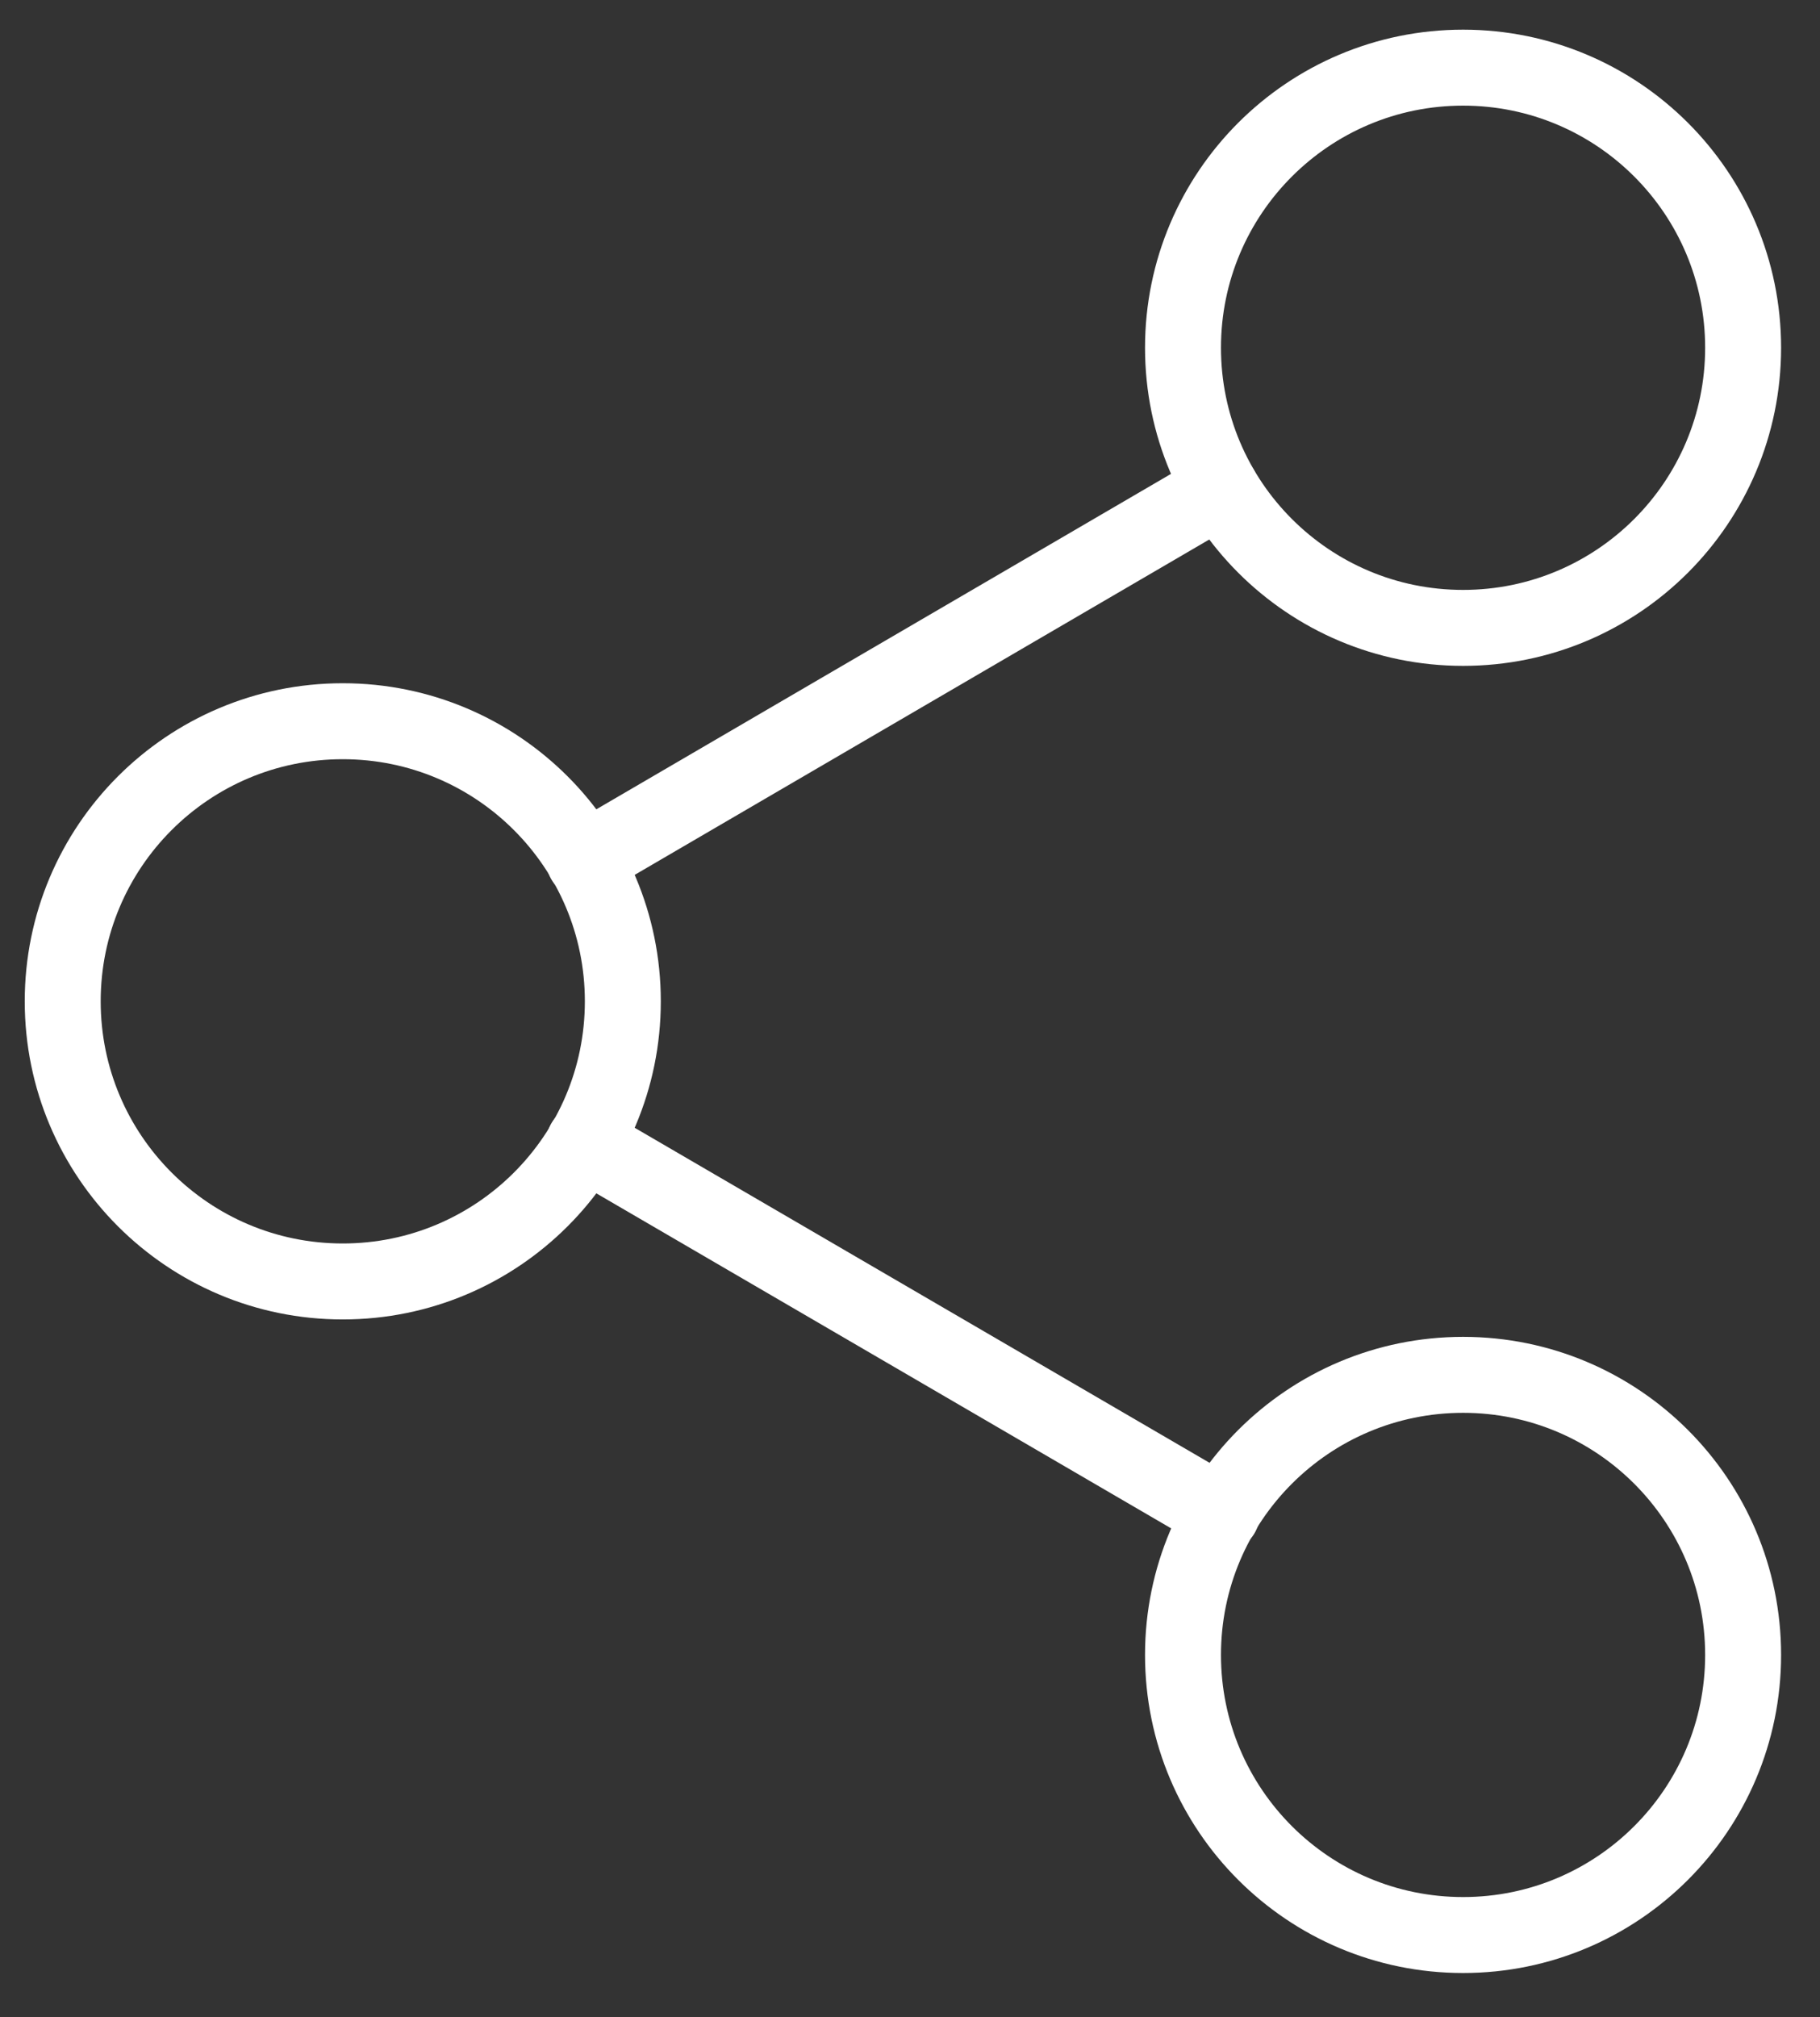
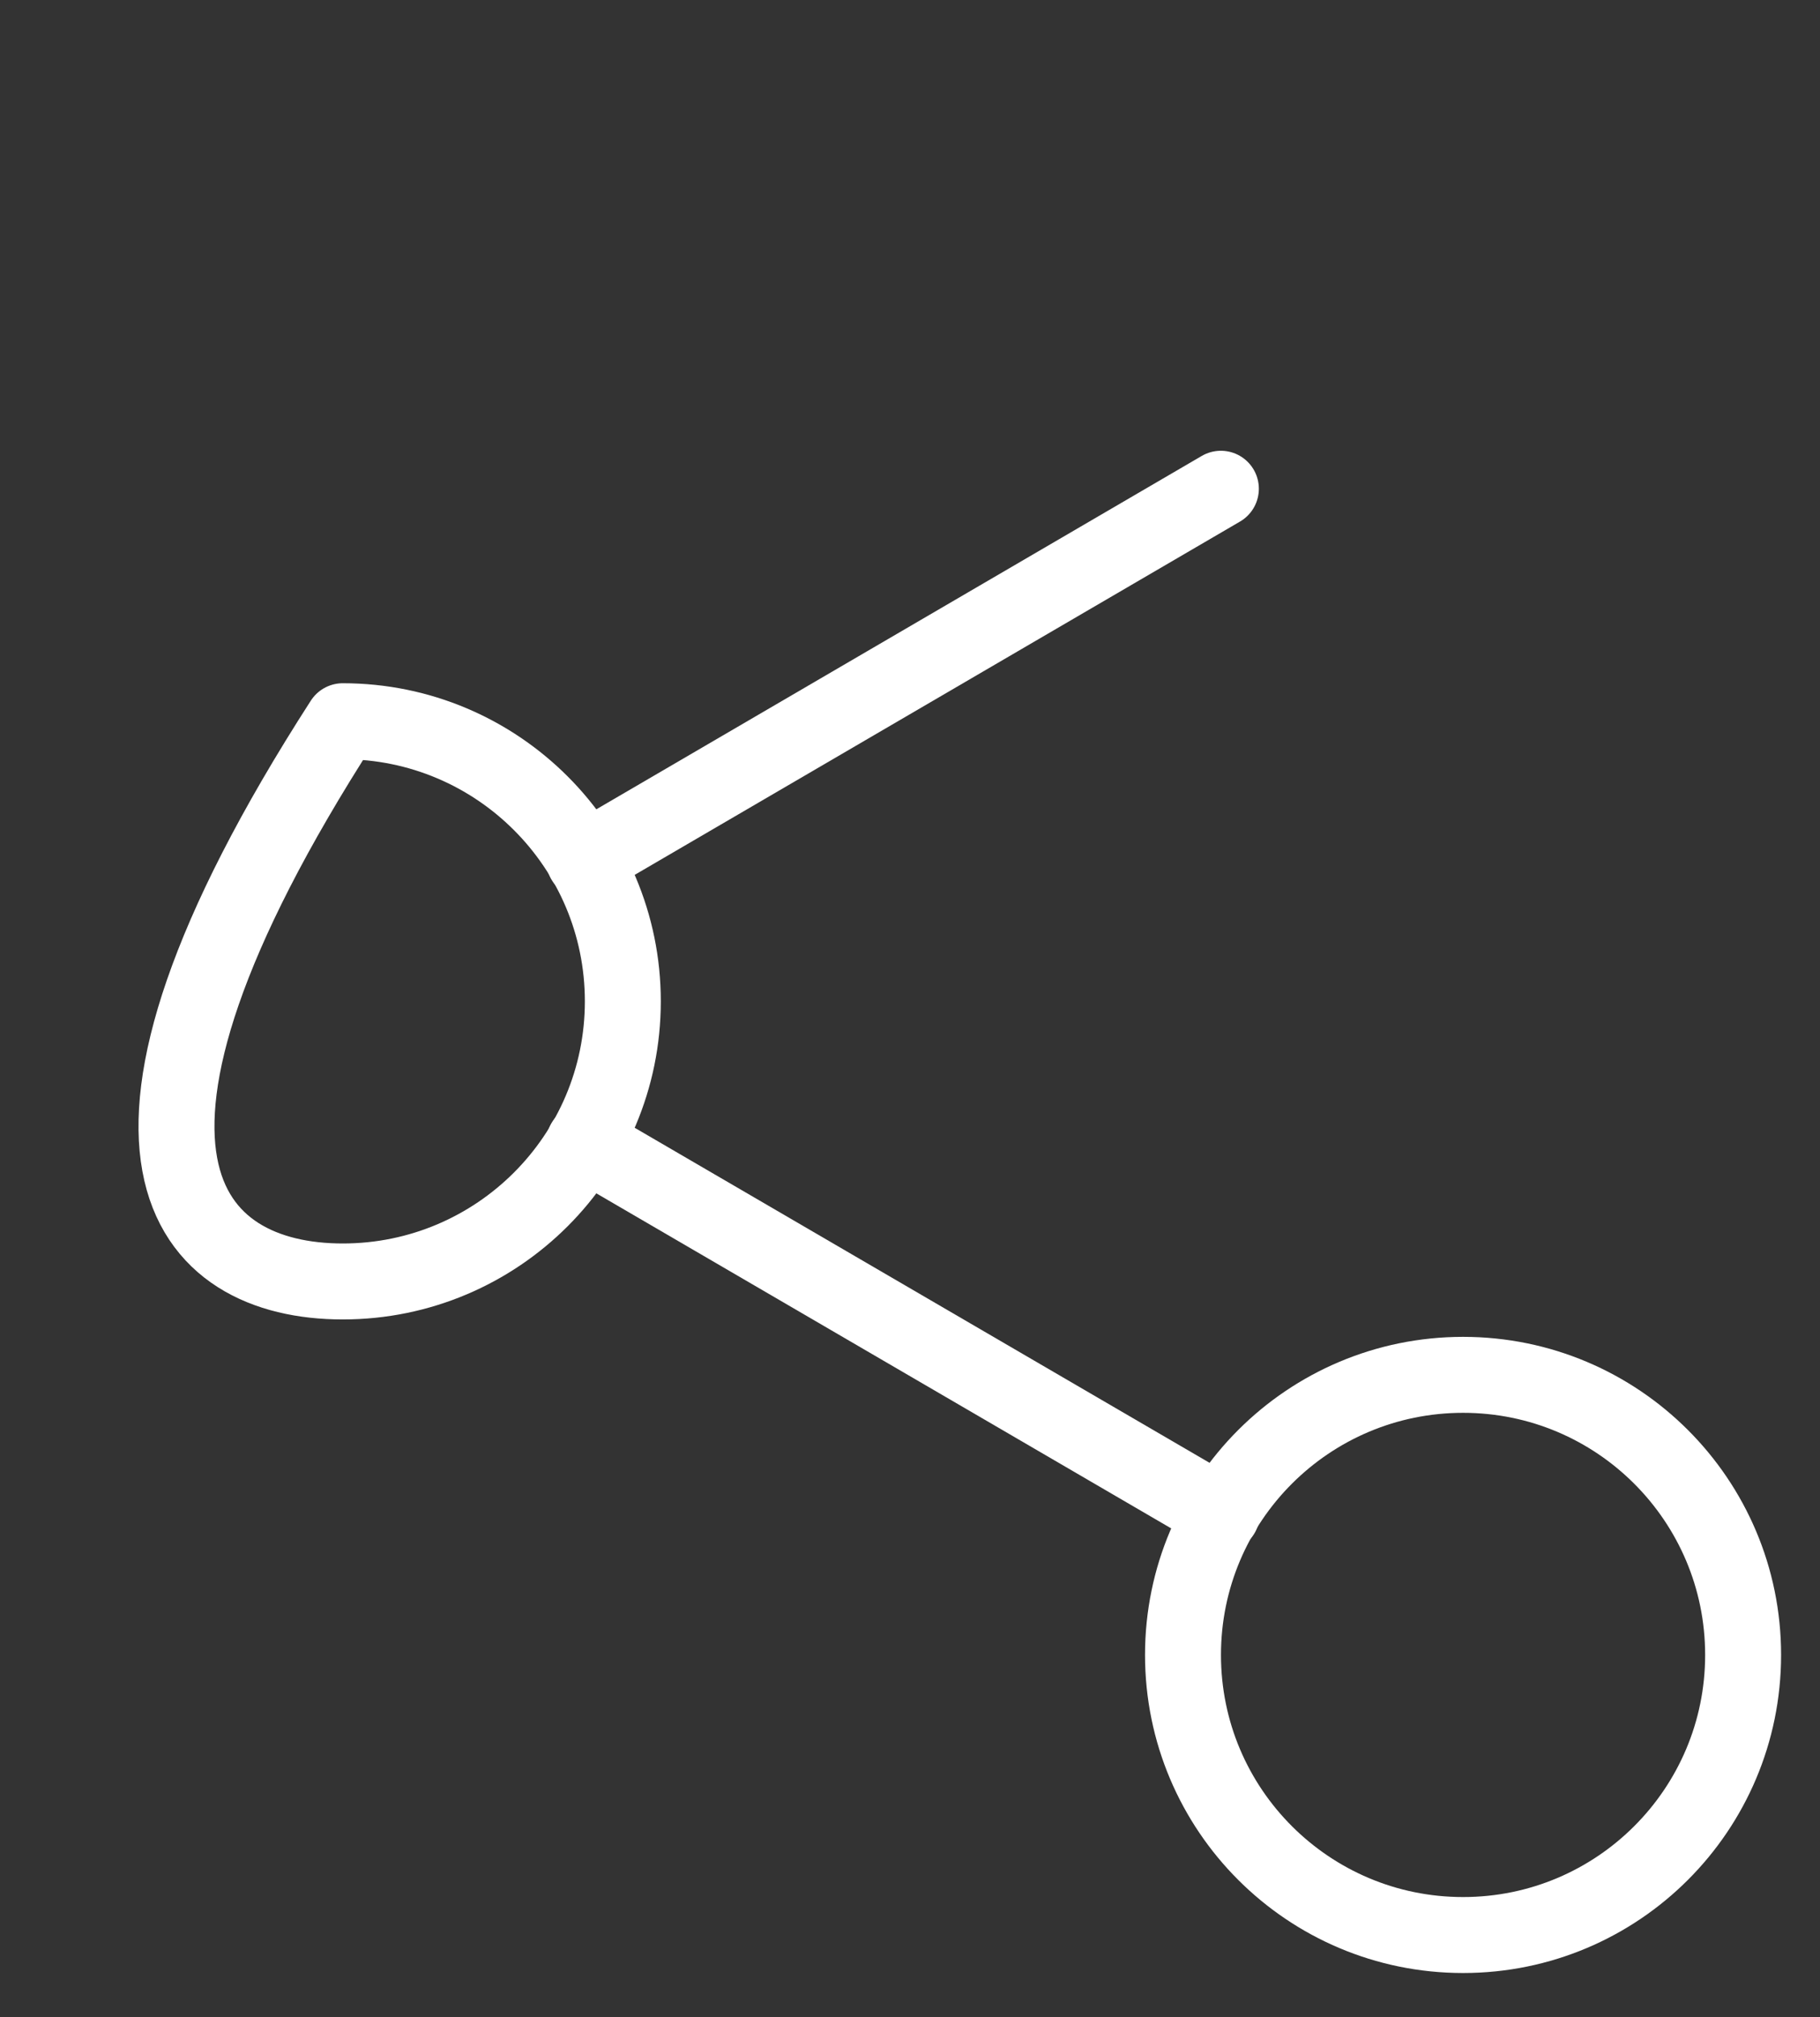
<svg xmlns="http://www.w3.org/2000/svg" width="37" height="41" viewBox="0 0 37 41" fill="none">
  <rect x="0" y="0" width="37" height="41" fill="#333333" stroke="none" />
-   <path d="M29.744 12.762C32.888 12.762 35.437 10.213 35.437 7.068C35.437 3.924 32.888 1.375 29.744 1.375C26.599 1.375 24.05 3.924 24.05 7.068C24.05 10.213 26.599 12.762 29.744 12.762Z" stroke="white" stroke-width="1.544" stroke-linecap="round" stroke-linejoin="round" />
-   <path d="M6.968 26.046C10.113 26.046 12.662 23.497 12.662 20.352C12.662 17.208 10.113 14.659 6.968 14.659C3.824 14.659 1.275 17.208 1.275 20.352C1.275 23.497 3.824 26.046 6.968 26.046Z" stroke="white" stroke-width="1.544" stroke-linecap="round" stroke-linejoin="round" />
+   <path d="M6.968 26.046C10.113 26.046 12.662 23.497 12.662 20.352C12.662 17.208 10.113 14.659 6.968 14.659C1.275 23.497 3.824 26.046 6.968 26.046Z" stroke="white" stroke-width="1.544" stroke-linecap="round" stroke-linejoin="round" />
  <path d="M29.744 39.33C32.888 39.33 35.437 36.782 35.437 33.637C35.437 30.493 32.888 27.944 29.744 27.944C26.599 27.944 24.05 30.493 24.05 33.637C24.05 36.782 26.599 39.33 29.744 39.33Z" stroke="white" stroke-width="1.544" stroke-linecap="round" stroke-linejoin="round" />
  <path d="M11.877 23.218L24.839 30.771" stroke="white" stroke-width="1.544" stroke-linecap="round" stroke-linejoin="round" />
  <path d="M24.82 9.934L11.877 17.487" stroke="white" stroke-width="1.544" stroke-linecap="round" stroke-linejoin="round" />
</svg>